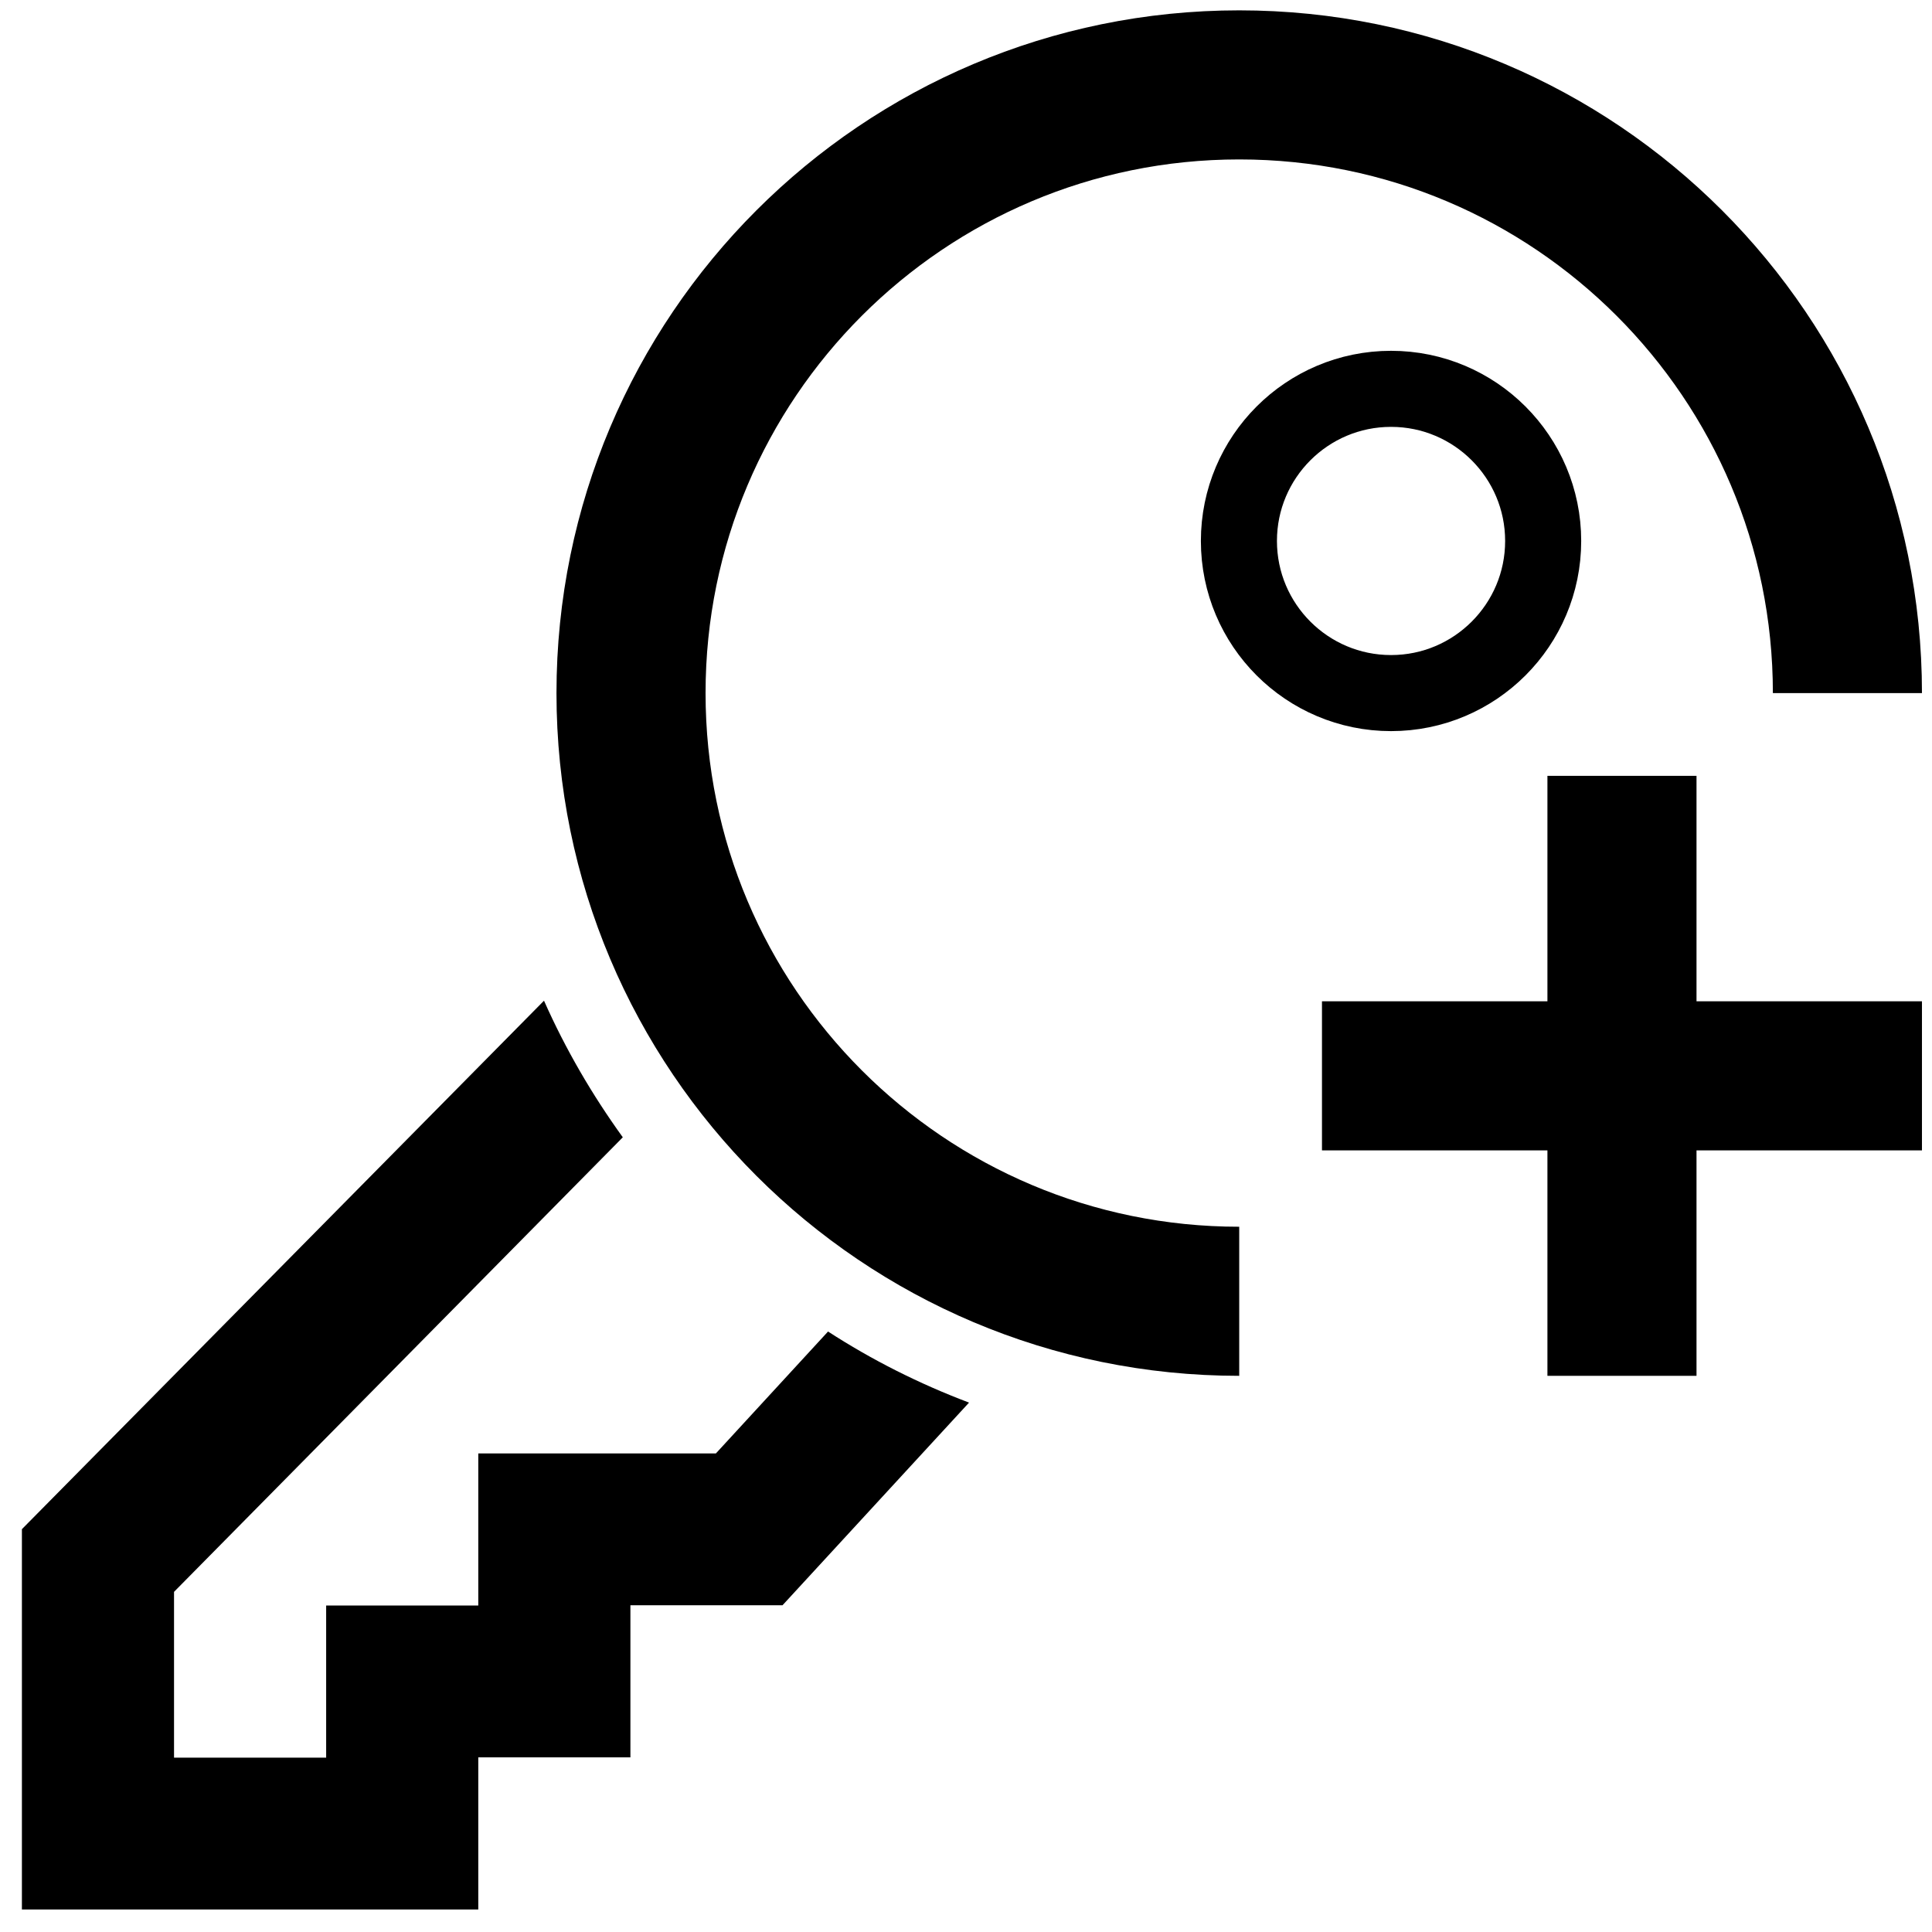
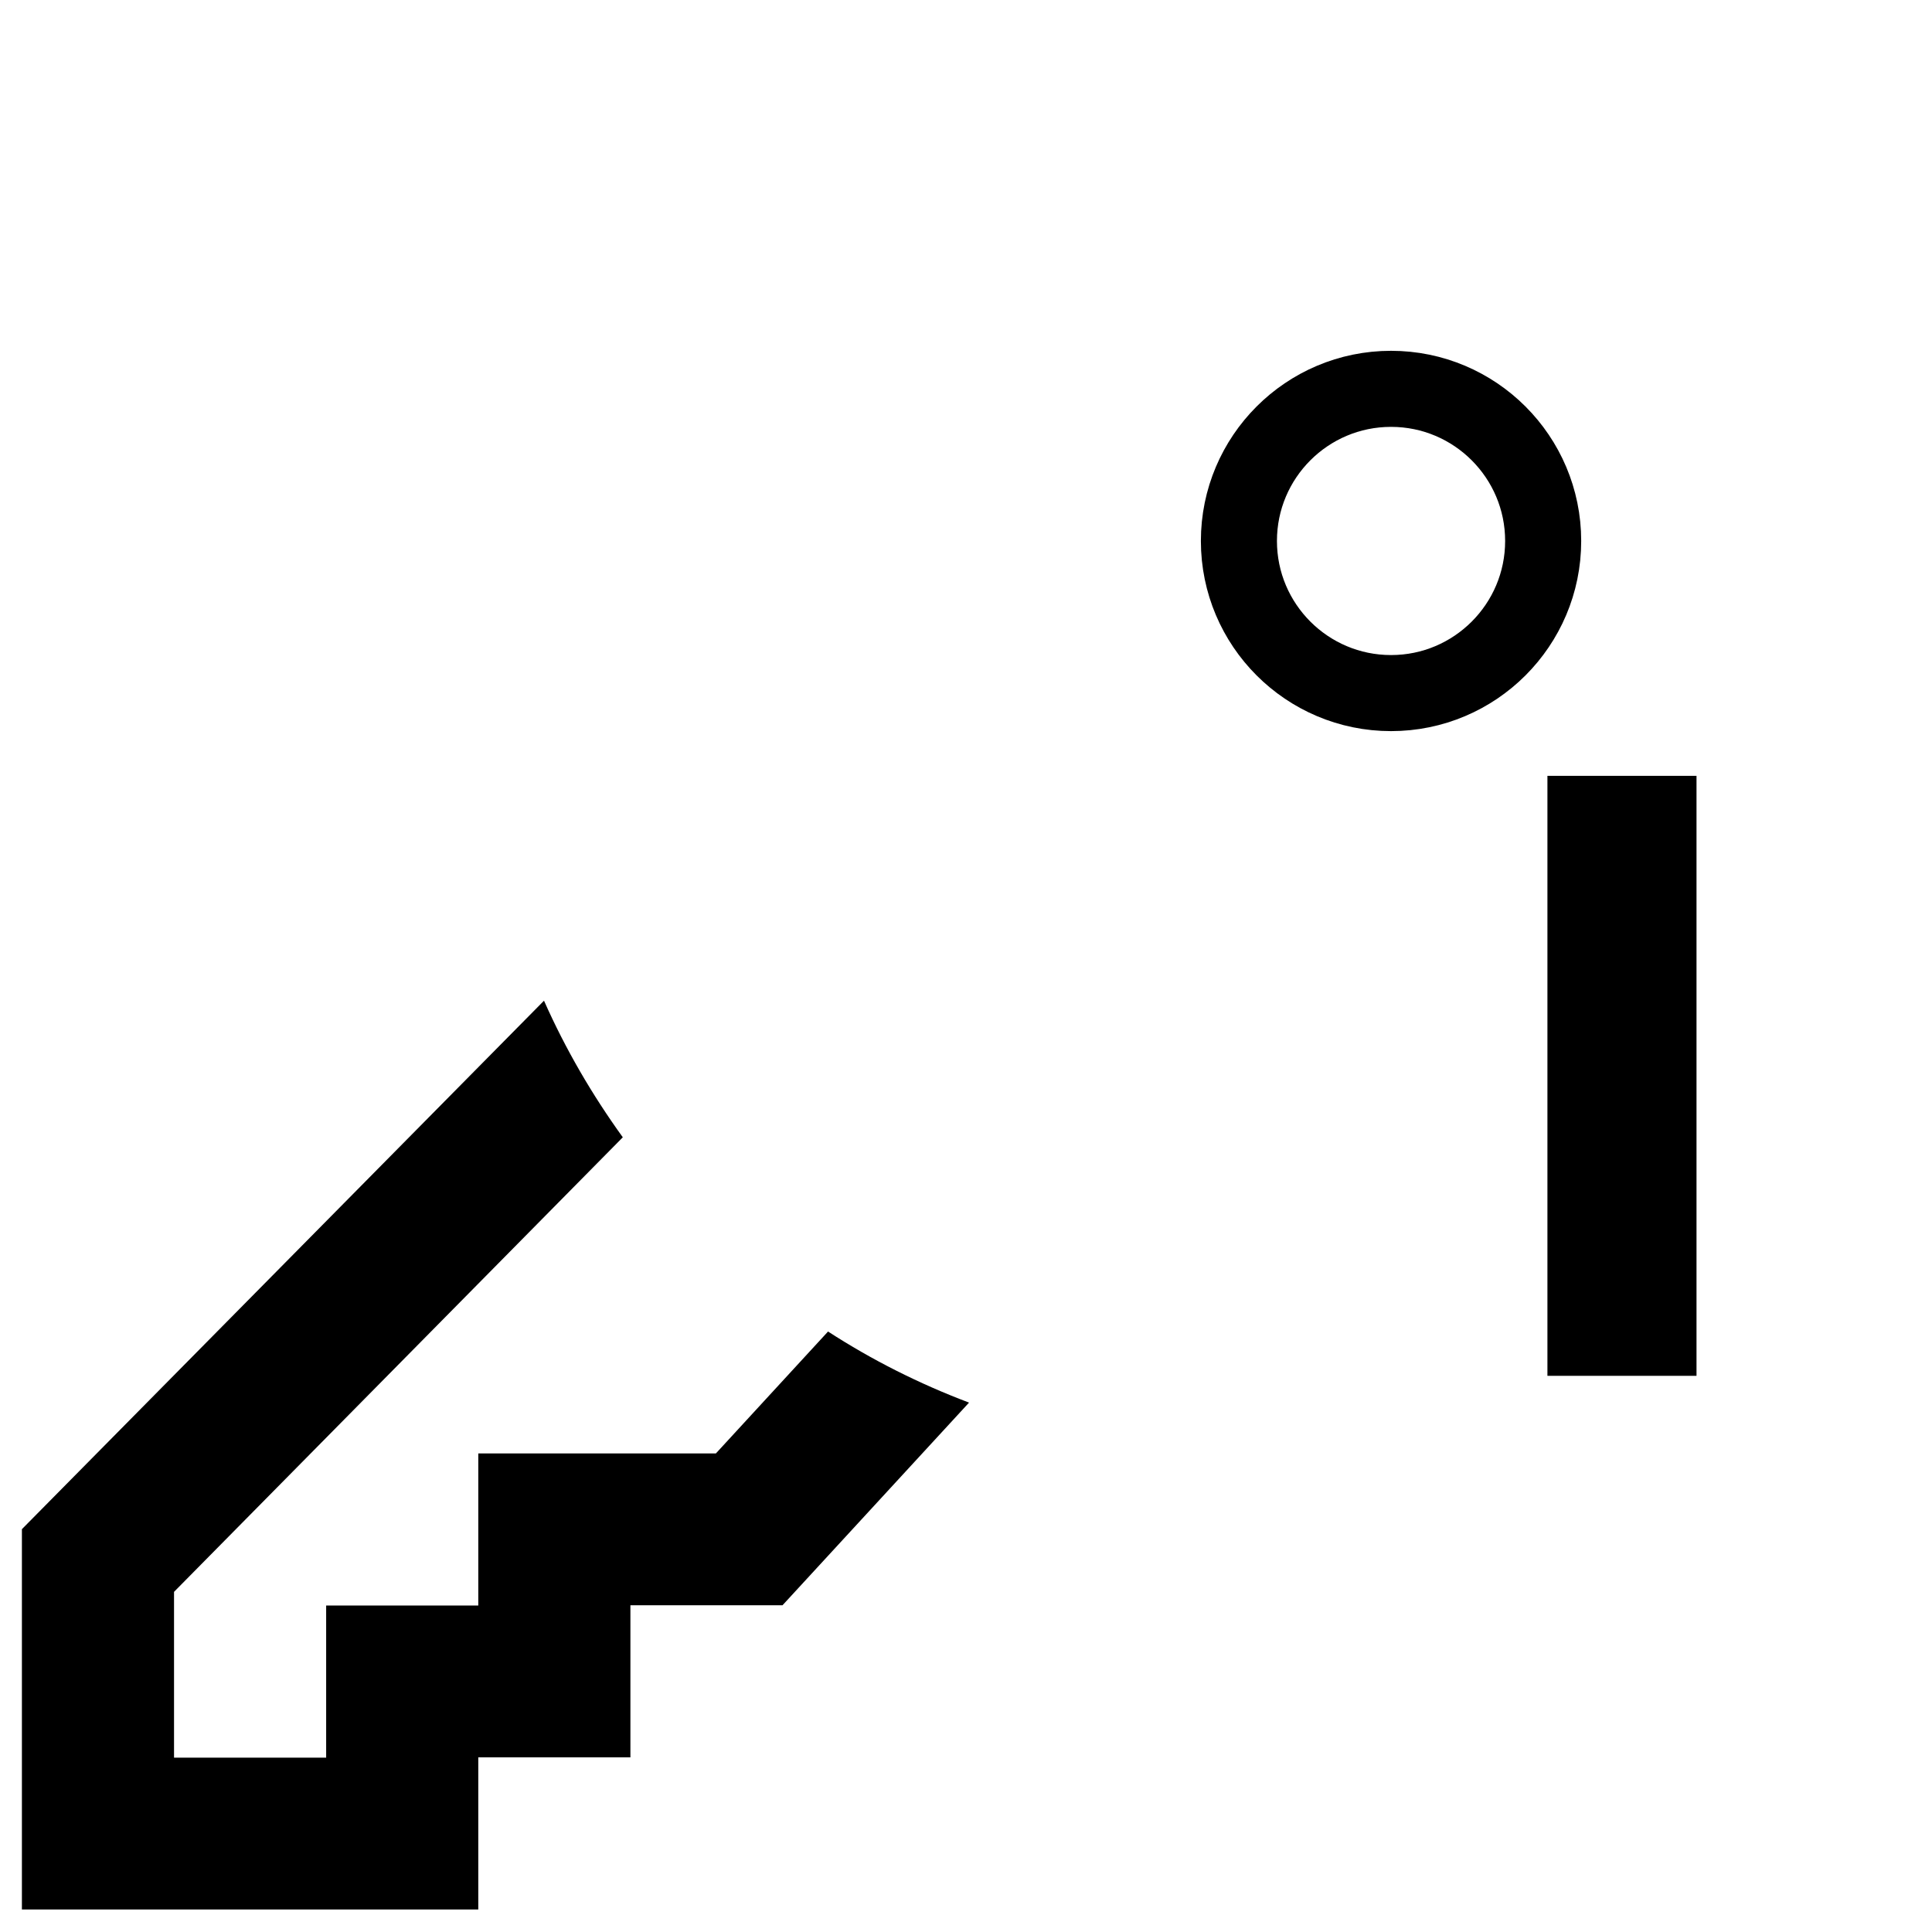
<svg xmlns="http://www.w3.org/2000/svg" height="24" viewBox="0 0 6.35 6.35" width="24">
  <g transform="translate(0 -290.65)">
    <path d="m2.721 295.027-.368.4h-.781v.5h-.5v.5h-.5v-.545l1.475-1.494c-.101-.14-.188-.289-.259-.449l-1.716 1.737v1.25h1.5v-.5h.5v-.5h.5l.613-.666c-.164-.062-.319-.14-.464-.234z" stroke-width=".25" />
    <g fill="none" stroke="#000">
      <path d="m5.331 293.2v1.972" stroke-width=".49" />
-       <path d="m6.317 294.186h-1.972" stroke-width=".49" />
      <path d="m4.572 291.928c-.276 0-.5.224-.5.5 0 .276.224.5.5.5.276 0 .5-.224.5-.5 0-.276-.224-.5-.5-.5z" stroke-width=".25" />
-       <path d="m6.072 292.928c0-1.104-.895-1.999-1.999-1.999s-1.999.895-1.999 1.999c0 1.104.895 1.999 1.999 1.999" stroke-width=".49" />
    </g>
  </g>
</svg>